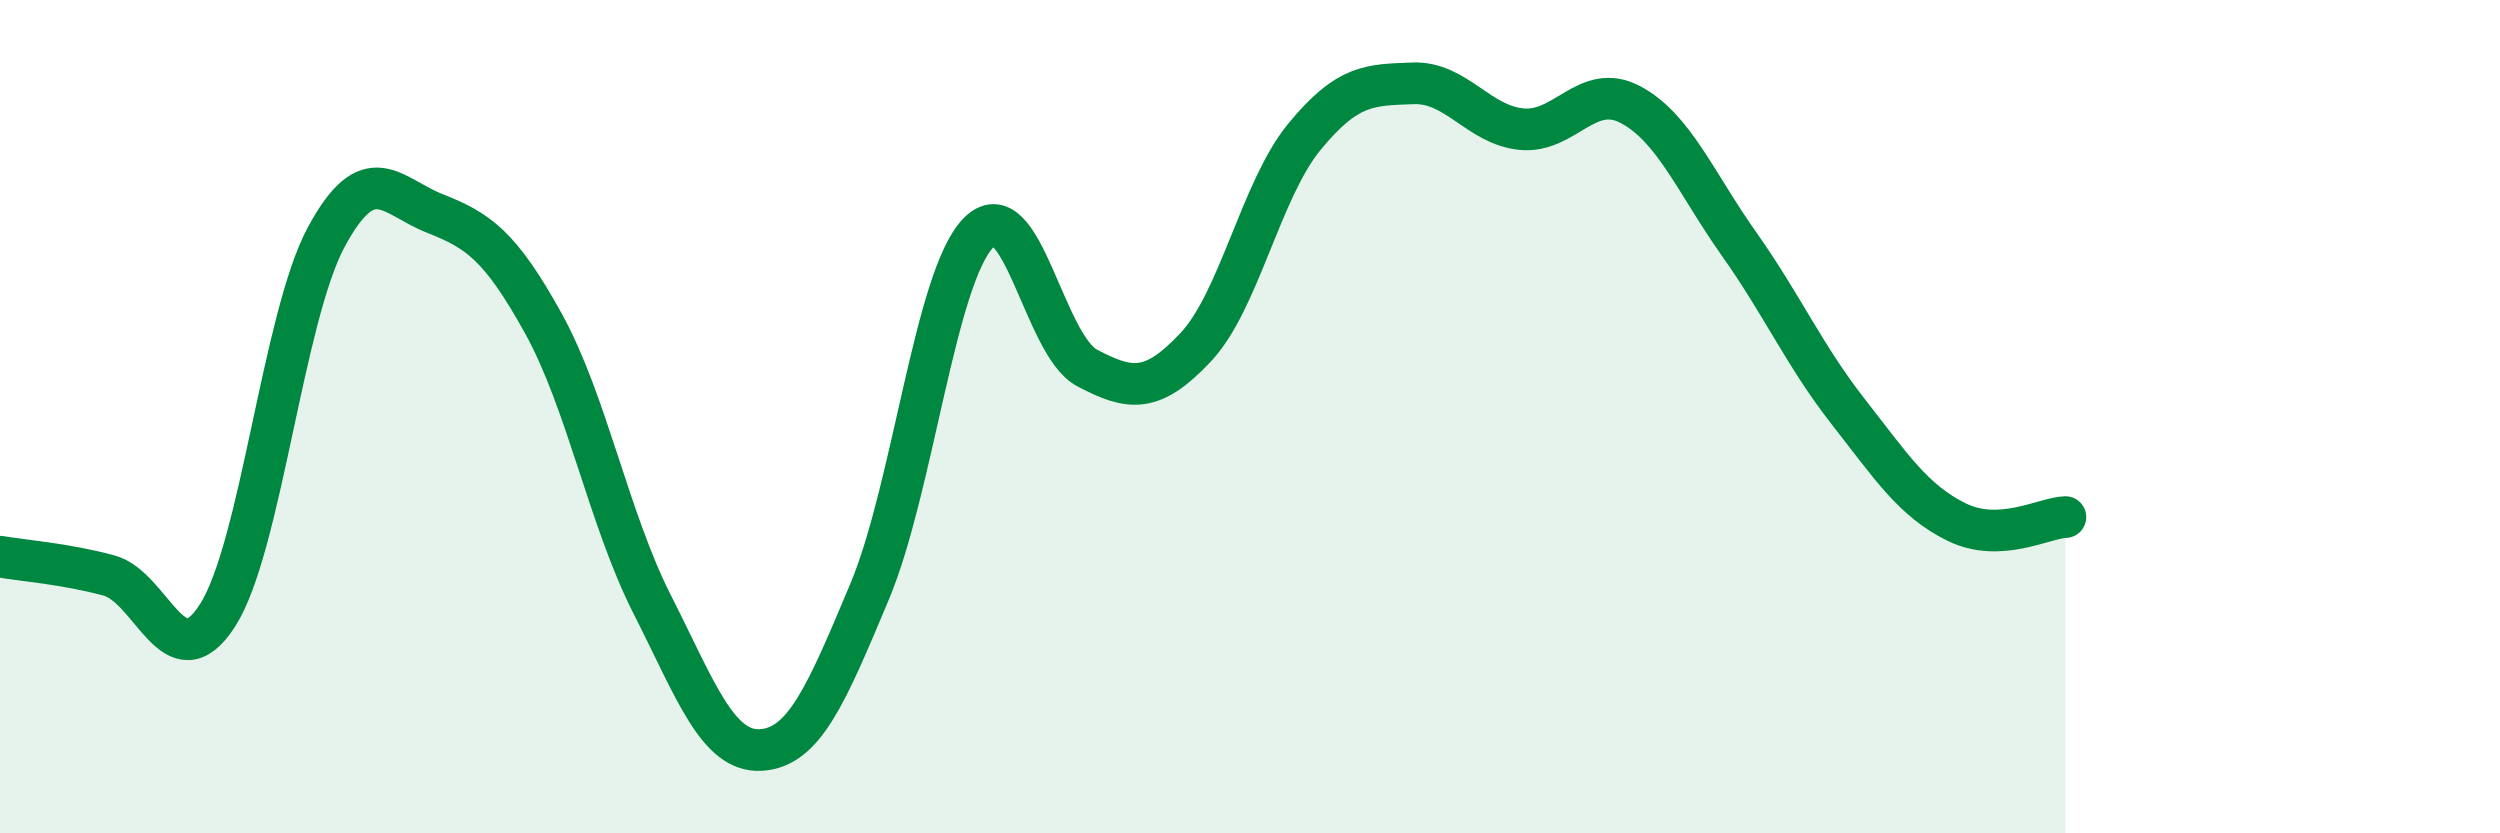
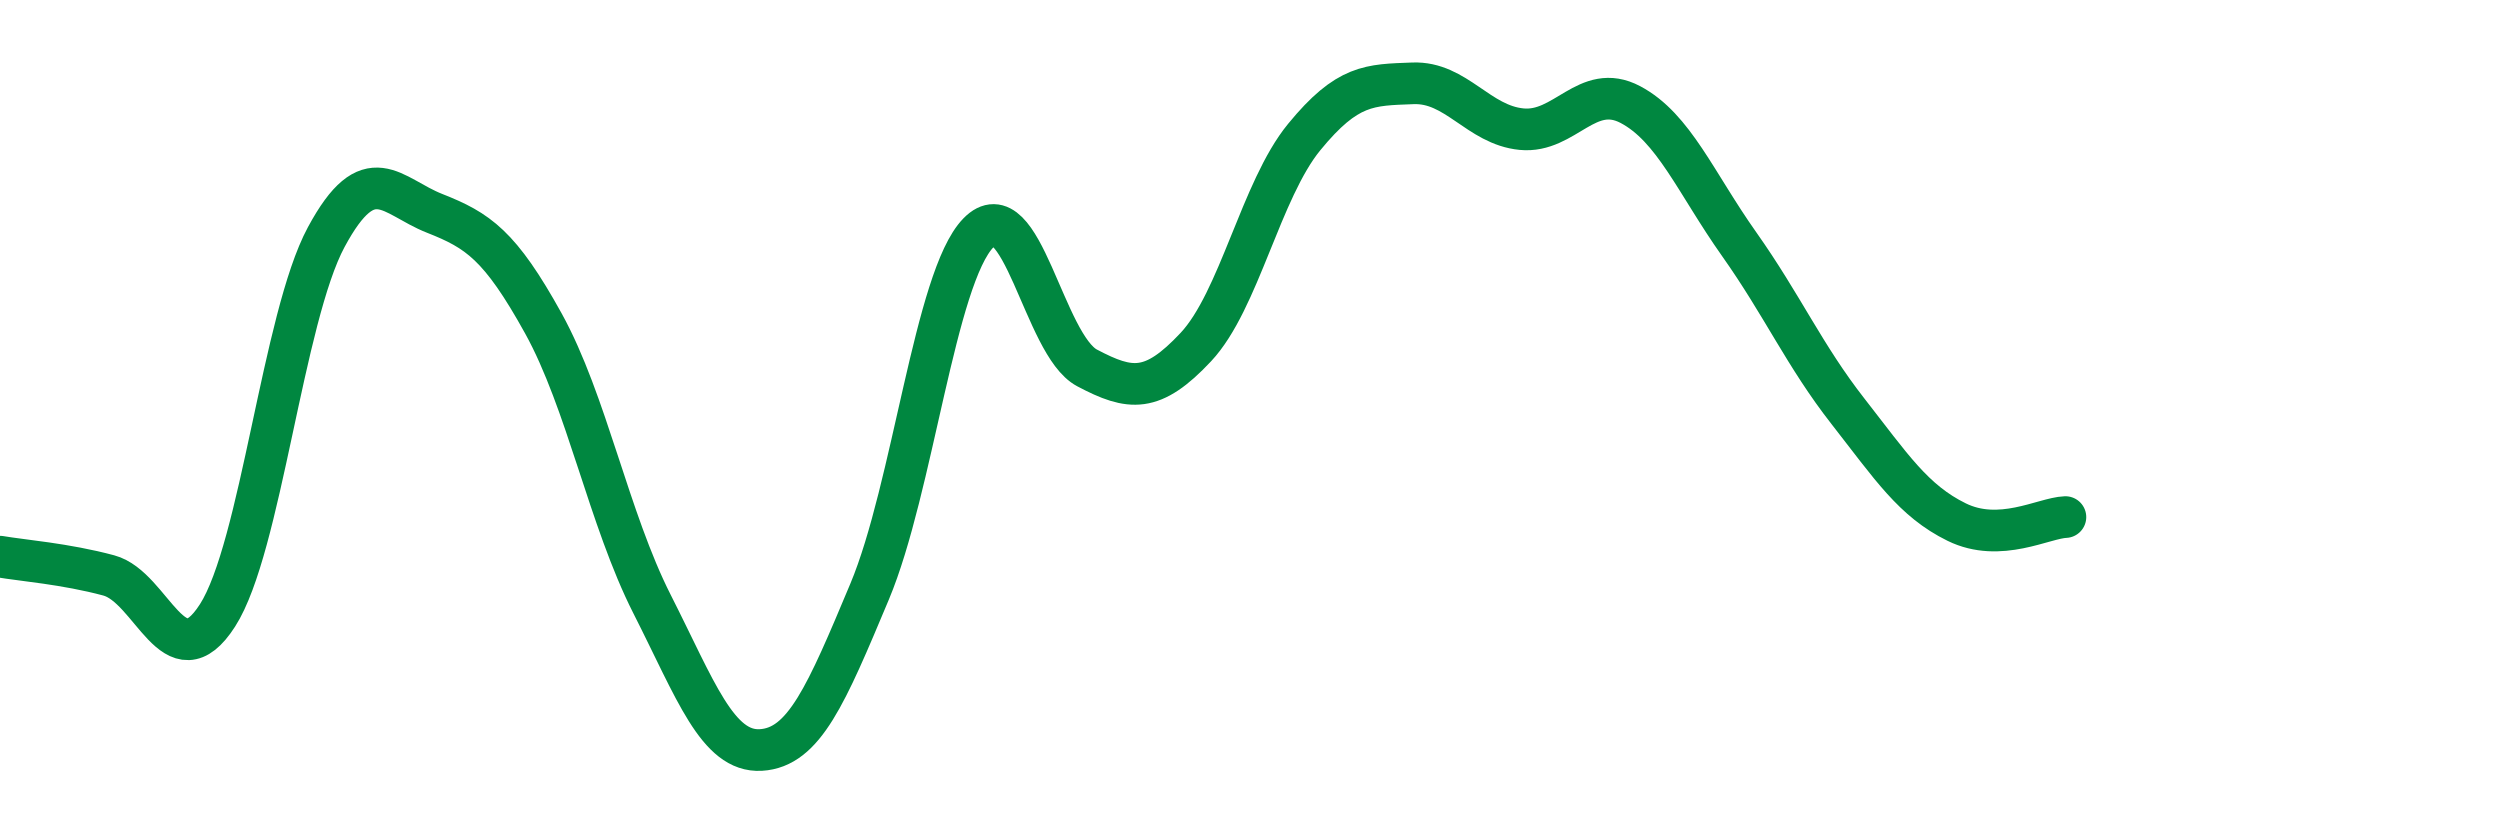
<svg xmlns="http://www.w3.org/2000/svg" width="60" height="20" viewBox="0 0 60 20">
-   <path d="M 0,13.36 C 0.52,13.45 1.57,13.53 2.61,13.81 C 3.65,14.09 4.18,16.39 5.22,14.77 C 6.26,13.15 6.79,7.62 7.83,5.69 C 8.87,3.76 9.39,4.71 10.43,5.12 C 11.47,5.53 12,5.88 13.04,7.76 C 14.08,9.64 14.61,12.45 15.65,14.5 C 16.69,16.55 17.22,18.06 18.26,18 C 19.3,17.94 19.83,16.68 20.87,14.2 C 21.91,11.72 22.44,6.66 23.48,5.59 C 24.52,4.52 25.05,8.28 26.09,8.83 C 27.13,9.38 27.66,9.44 28.7,8.33 C 29.74,7.22 30.26,4.56 31.3,3.29 C 32.34,2.02 32.87,2.04 33.91,2 C 34.95,1.96 35.48,3 36.52,3.1 C 37.56,3.2 38.09,1.96 39.13,2.51 C 40.17,3.06 40.7,4.39 41.74,5.86 C 42.78,7.33 43.31,8.54 44.35,9.87 C 45.39,11.2 45.92,12.02 46.96,12.53 C 48,13.04 49.05,12.43 49.57,12.41L49.57 20L0 20Z" fill="#008740" opacity="0.1" stroke-linecap="round" stroke-linejoin="round" />
  <path d="M 0,13.36 C 0.52,13.45 1.57,13.53 2.61,13.81 C 3.65,14.09 4.18,16.39 5.22,14.77 C 6.26,13.15 6.79,7.62 7.83,5.69 C 8.87,3.76 9.39,4.71 10.43,5.12 C 11.47,5.53 12,5.88 13.04,7.76 C 14.08,9.64 14.61,12.45 15.65,14.5 C 16.69,16.55 17.22,18.06 18.26,18 C 19.3,17.94 19.83,16.68 20.87,14.2 C 21.91,11.72 22.44,6.66 23.48,5.59 C 24.52,4.52 25.05,8.28 26.09,8.83 C 27.13,9.38 27.66,9.44 28.7,8.33 C 29.74,7.22 30.26,4.56 31.3,3.29 C 32.34,2.02 32.87,2.04 33.91,2 C 34.95,1.96 35.48,3 36.52,3.1 C 37.56,3.2 38.09,1.96 39.13,2.51 C 40.17,3.06 40.7,4.39 41.74,5.86 C 42.78,7.33 43.31,8.54 44.35,9.87 C 45.39,11.2 45.92,12.02 46.96,12.53 C 48,13.04 49.05,12.43 49.57,12.41" stroke="#008740" stroke-width="1" fill="none" stroke-linecap="round" stroke-linejoin="round" />
</svg>